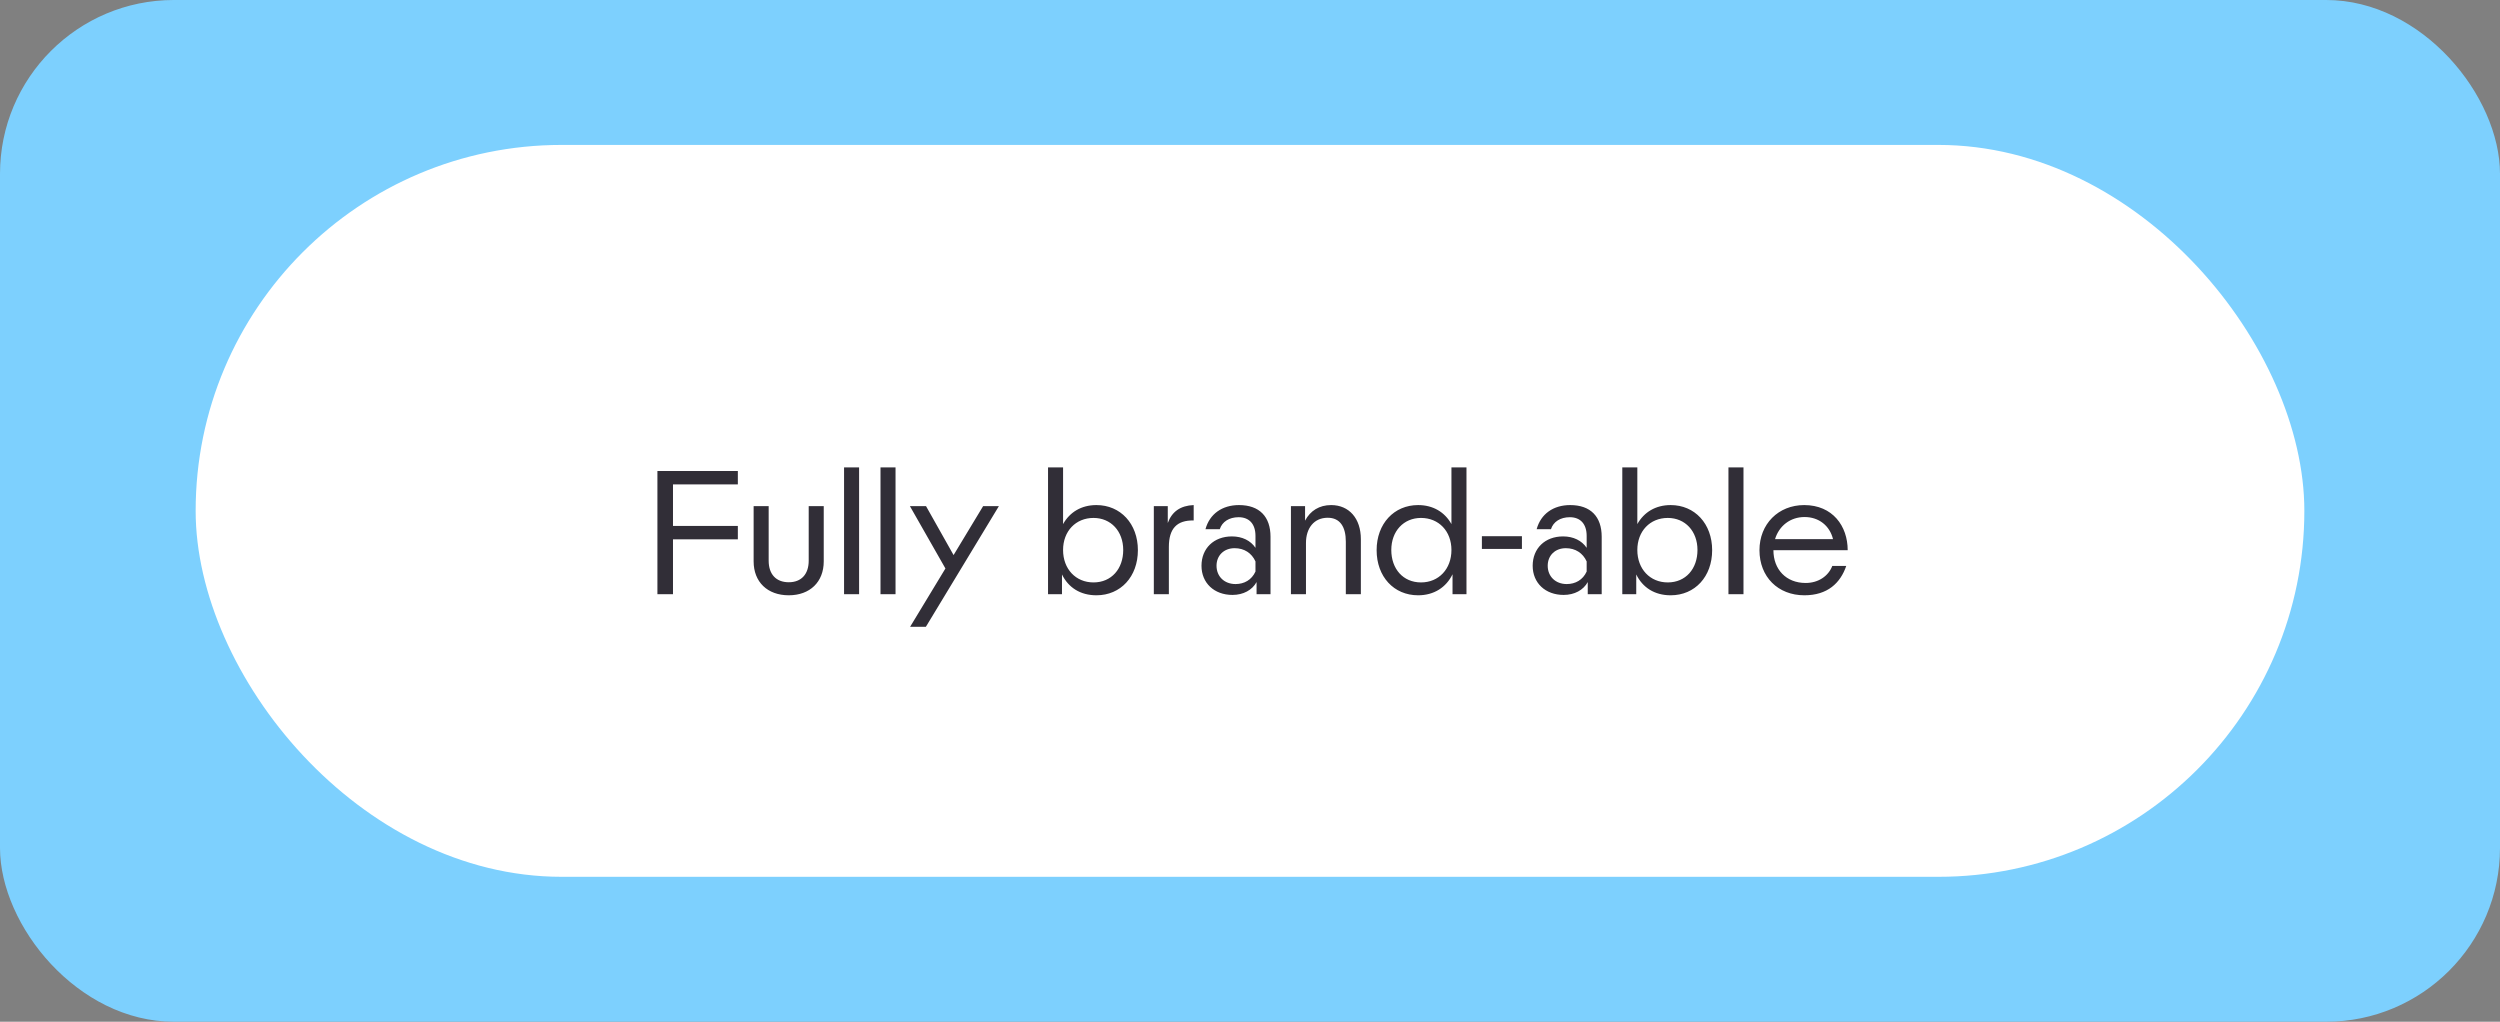
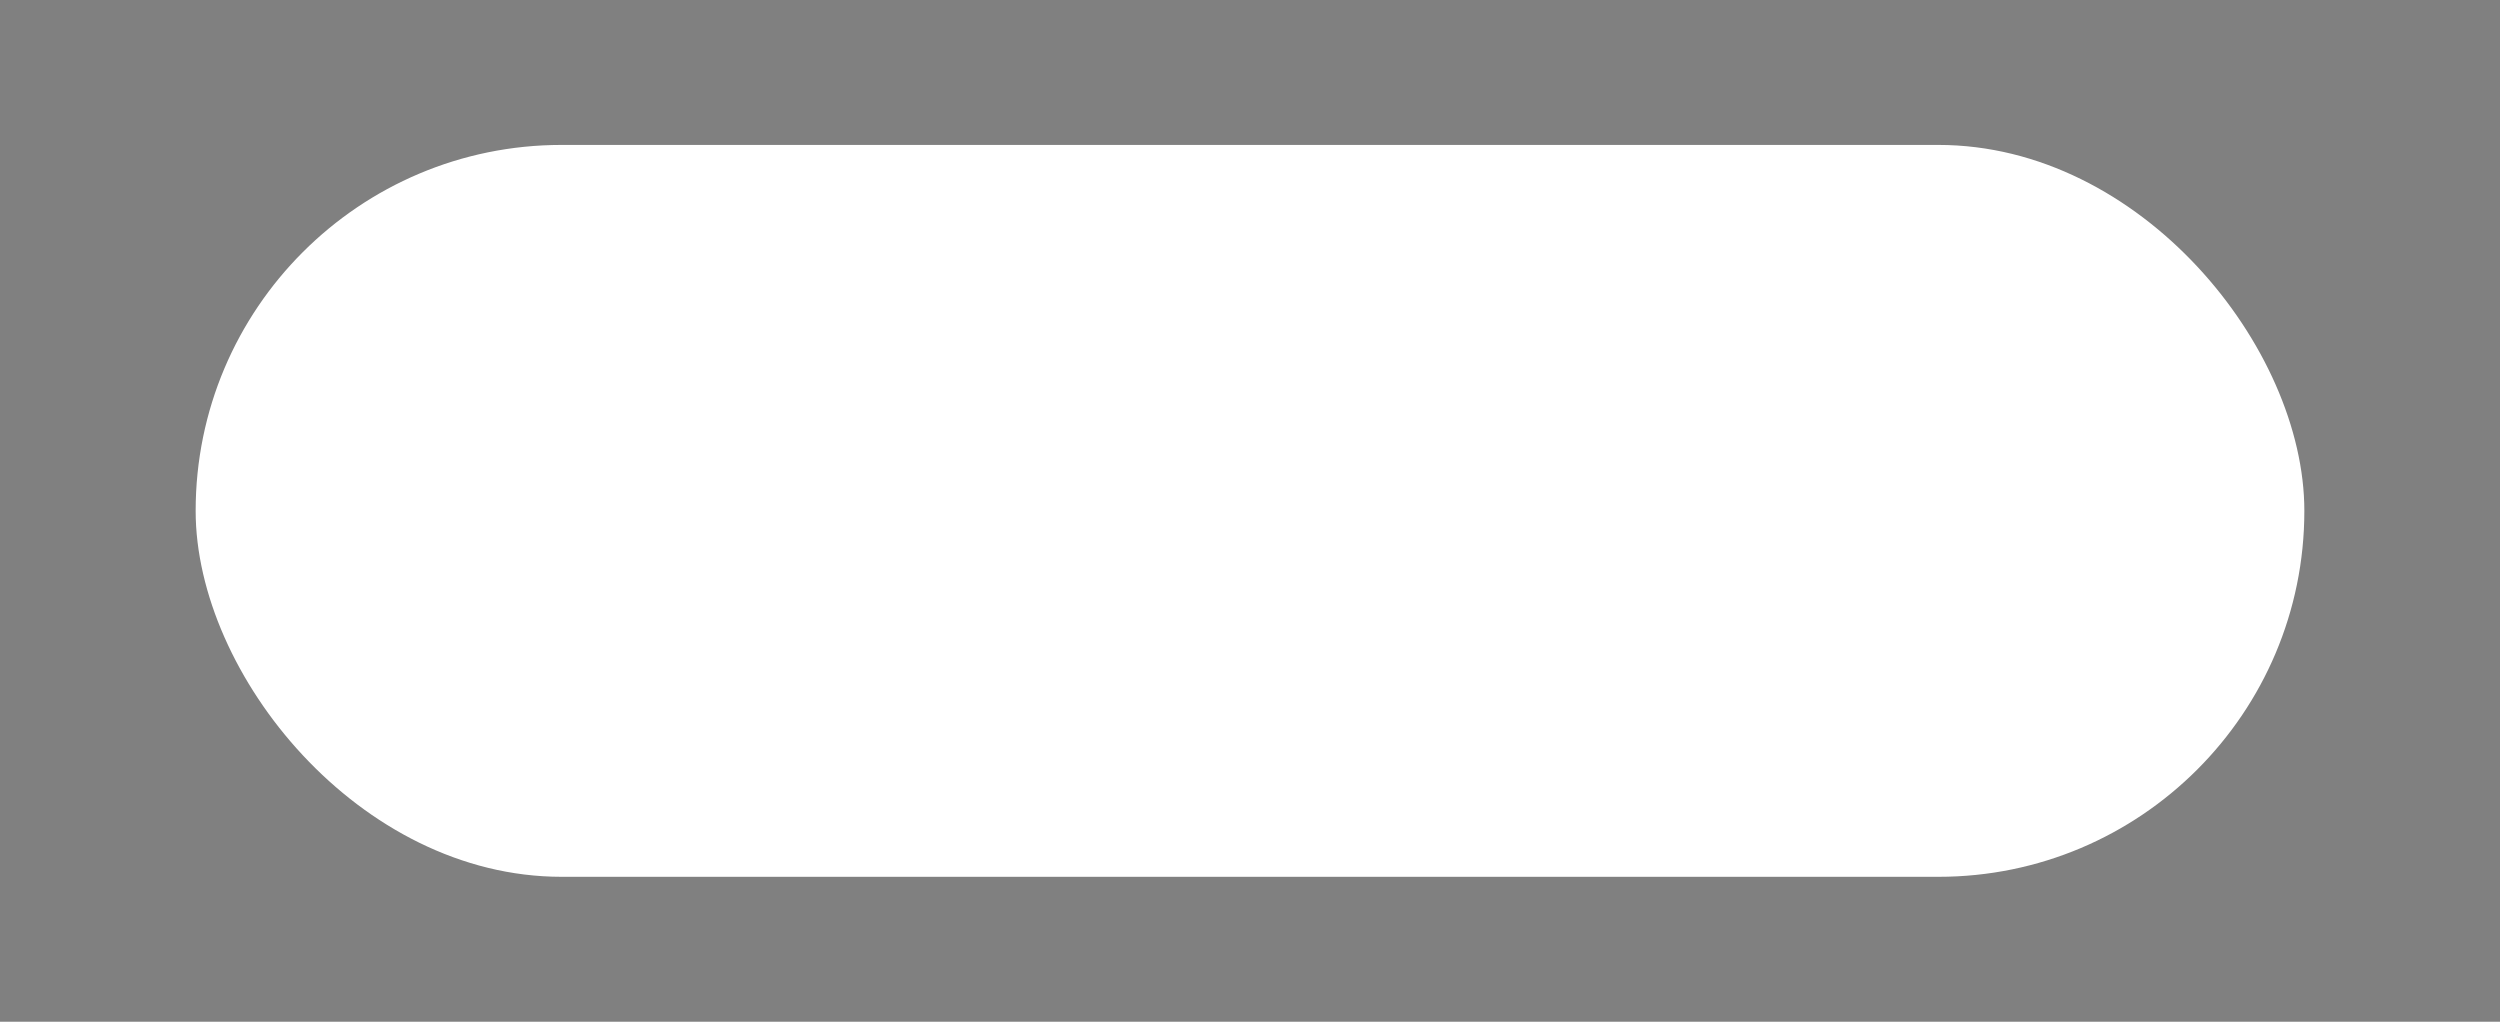
<svg xmlns="http://www.w3.org/2000/svg" width="345" height="141" viewBox="0 0 345 141" fill="none">
  <rect x="0" y="0" width="345" height="141" fill="#808080" stroke="none" />
-   <rect x="345" y="141" width="345" height="141" rx="24" transform="rotate(-180 345 141)" fill="#7DD0FE" />
  <rect x="27" y="20" width="291" height="101" rx="50.5" fill="white" />
-   <path d="M90.723 82V65H101.823V66.85H92.873V72.575H101.823V74.425H92.873V82H90.723ZM108.851 82.15C105.901 82.15 104.001 80.3 104.001 77.475V69.85H106.076V77.375C106.076 79.25 107.101 80.35 108.851 80.35C110.576 80.35 111.601 79.25 111.601 77.375V69.85H113.676V77.475C113.676 80.3 111.776 82.15 108.851 82.15ZM116.48 82V64.5H118.555V82H116.48ZM121.509 82V64.5H123.584V82H121.509ZM125.594 86.5L130.469 78.45L125.569 69.85H127.794L131.594 76.6L135.669 69.85H137.844L127.769 86.5H125.594ZM151.304 82.15C149.079 82.15 147.429 81.075 146.554 79.275V82H144.629V64.5H146.704V72.325C147.629 70.675 149.229 69.7 151.304 69.7C154.629 69.7 157.029 72.275 157.029 75.925C157.029 79.575 154.654 82.15 151.304 82.15ZM146.704 75.9C146.704 78.525 148.454 80.375 150.904 80.375C153.379 80.375 155.004 78.5 155.004 75.9C155.004 73.3 153.304 71.475 150.904 71.475C148.454 71.475 146.704 73.3 146.704 75.9ZM159.228 82V69.85H161.153V72.175C161.728 70.6 162.903 69.775 164.728 69.7V71.825C162.403 71.775 161.303 72.95 161.303 75.475V82H159.228ZM170.081 82.1C167.556 82.1 165.806 80.45 165.806 78.075C165.806 75.675 167.506 74.025 170.006 74.025C171.431 74.025 172.581 74.6 173.256 75.6V73.95C173.256 72.325 172.406 71.375 170.931 71.375C169.631 71.375 168.656 72 168.331 73.025H166.356C166.931 70.925 168.656 69.7 170.981 69.7C173.806 69.7 175.331 71.3 175.331 74.075V82H173.406V80.325C172.806 81.425 171.581 82.1 170.081 82.1ZM167.881 78.075C167.881 79.55 168.956 80.6 170.506 80.6C171.706 80.6 172.731 80.025 173.256 78.875V77.475C172.731 76.325 171.706 75.65 170.381 75.65C168.906 75.65 167.881 76.65 167.881 78.075ZM178.149 82V69.85H180.099V71.85C180.824 70.475 182.074 69.7 183.699 69.7C186.174 69.7 187.799 71.55 187.799 74.4V82H185.724V74.75C185.724 72.7 184.924 71.45 183.224 71.45C181.324 71.45 180.224 72.9 180.224 74.925V82H178.149ZM195.699 82.15C192.349 82.15 189.974 79.575 189.974 75.925C189.974 72.275 192.374 69.7 195.699 69.7C197.774 69.7 199.374 70.675 200.299 72.325V64.5H202.374V82H200.449V79.25C199.574 81.05 197.899 82.15 195.699 82.15ZM191.999 75.9C191.999 78.5 193.624 80.375 196.099 80.375C198.549 80.375 200.299 78.525 200.299 75.9C200.299 73.3 198.549 71.475 196.099 71.475C193.699 71.475 191.999 73.3 191.999 75.9ZM204.501 75.75V74H210.026V75.75H204.501ZM215.784 82.1C213.259 82.1 211.509 80.45 211.509 78.075C211.509 75.675 213.209 74.025 215.709 74.025C217.134 74.025 218.284 74.6 218.959 75.6V73.95C218.959 72.325 218.109 71.375 216.634 71.375C215.334 71.375 214.359 72 214.034 73.025H212.059C212.634 70.925 214.359 69.7 216.684 69.7C219.509 69.7 221.034 71.3 221.034 74.075V82H219.109V80.325C218.509 81.425 217.284 82.1 215.784 82.1ZM213.584 78.075C213.584 79.55 214.659 80.6 216.209 80.6C217.409 80.6 218.434 80.025 218.959 78.875V77.475C218.434 76.325 217.409 75.65 216.084 75.65C214.609 75.65 213.584 76.65 213.584 78.075ZM230.552 82.15C228.327 82.15 226.677 81.075 225.802 79.275V82H223.877V64.5H225.952V72.325C226.877 70.675 228.477 69.7 230.552 69.7C233.877 69.7 236.277 72.275 236.277 75.925C236.277 79.575 233.902 82.15 230.552 82.15ZM225.952 75.9C225.952 78.525 227.702 80.375 230.152 80.375C232.627 80.375 234.252 78.5 234.252 75.9C234.252 73.3 232.552 71.475 230.152 71.475C227.702 71.475 225.952 73.3 225.952 75.9ZM238.526 82V64.5H240.601V82H238.526ZM249.006 82.15C245.356 82.15 242.806 79.6 242.806 75.925C242.806 72.325 245.406 69.7 248.981 69.7C252.906 69.7 254.981 72.6 254.981 75.925H244.731C244.731 78.575 246.481 80.45 249.181 80.45C250.906 80.45 252.306 79.525 252.856 78.1H254.781C253.981 80.45 252.206 82.15 249.006 82.15ZM244.956 74.4H252.956C252.506 72.55 251.006 71.35 249.031 71.35C247.056 71.35 245.506 72.575 244.956 74.4Z" fill="#312E37" />
</svg>